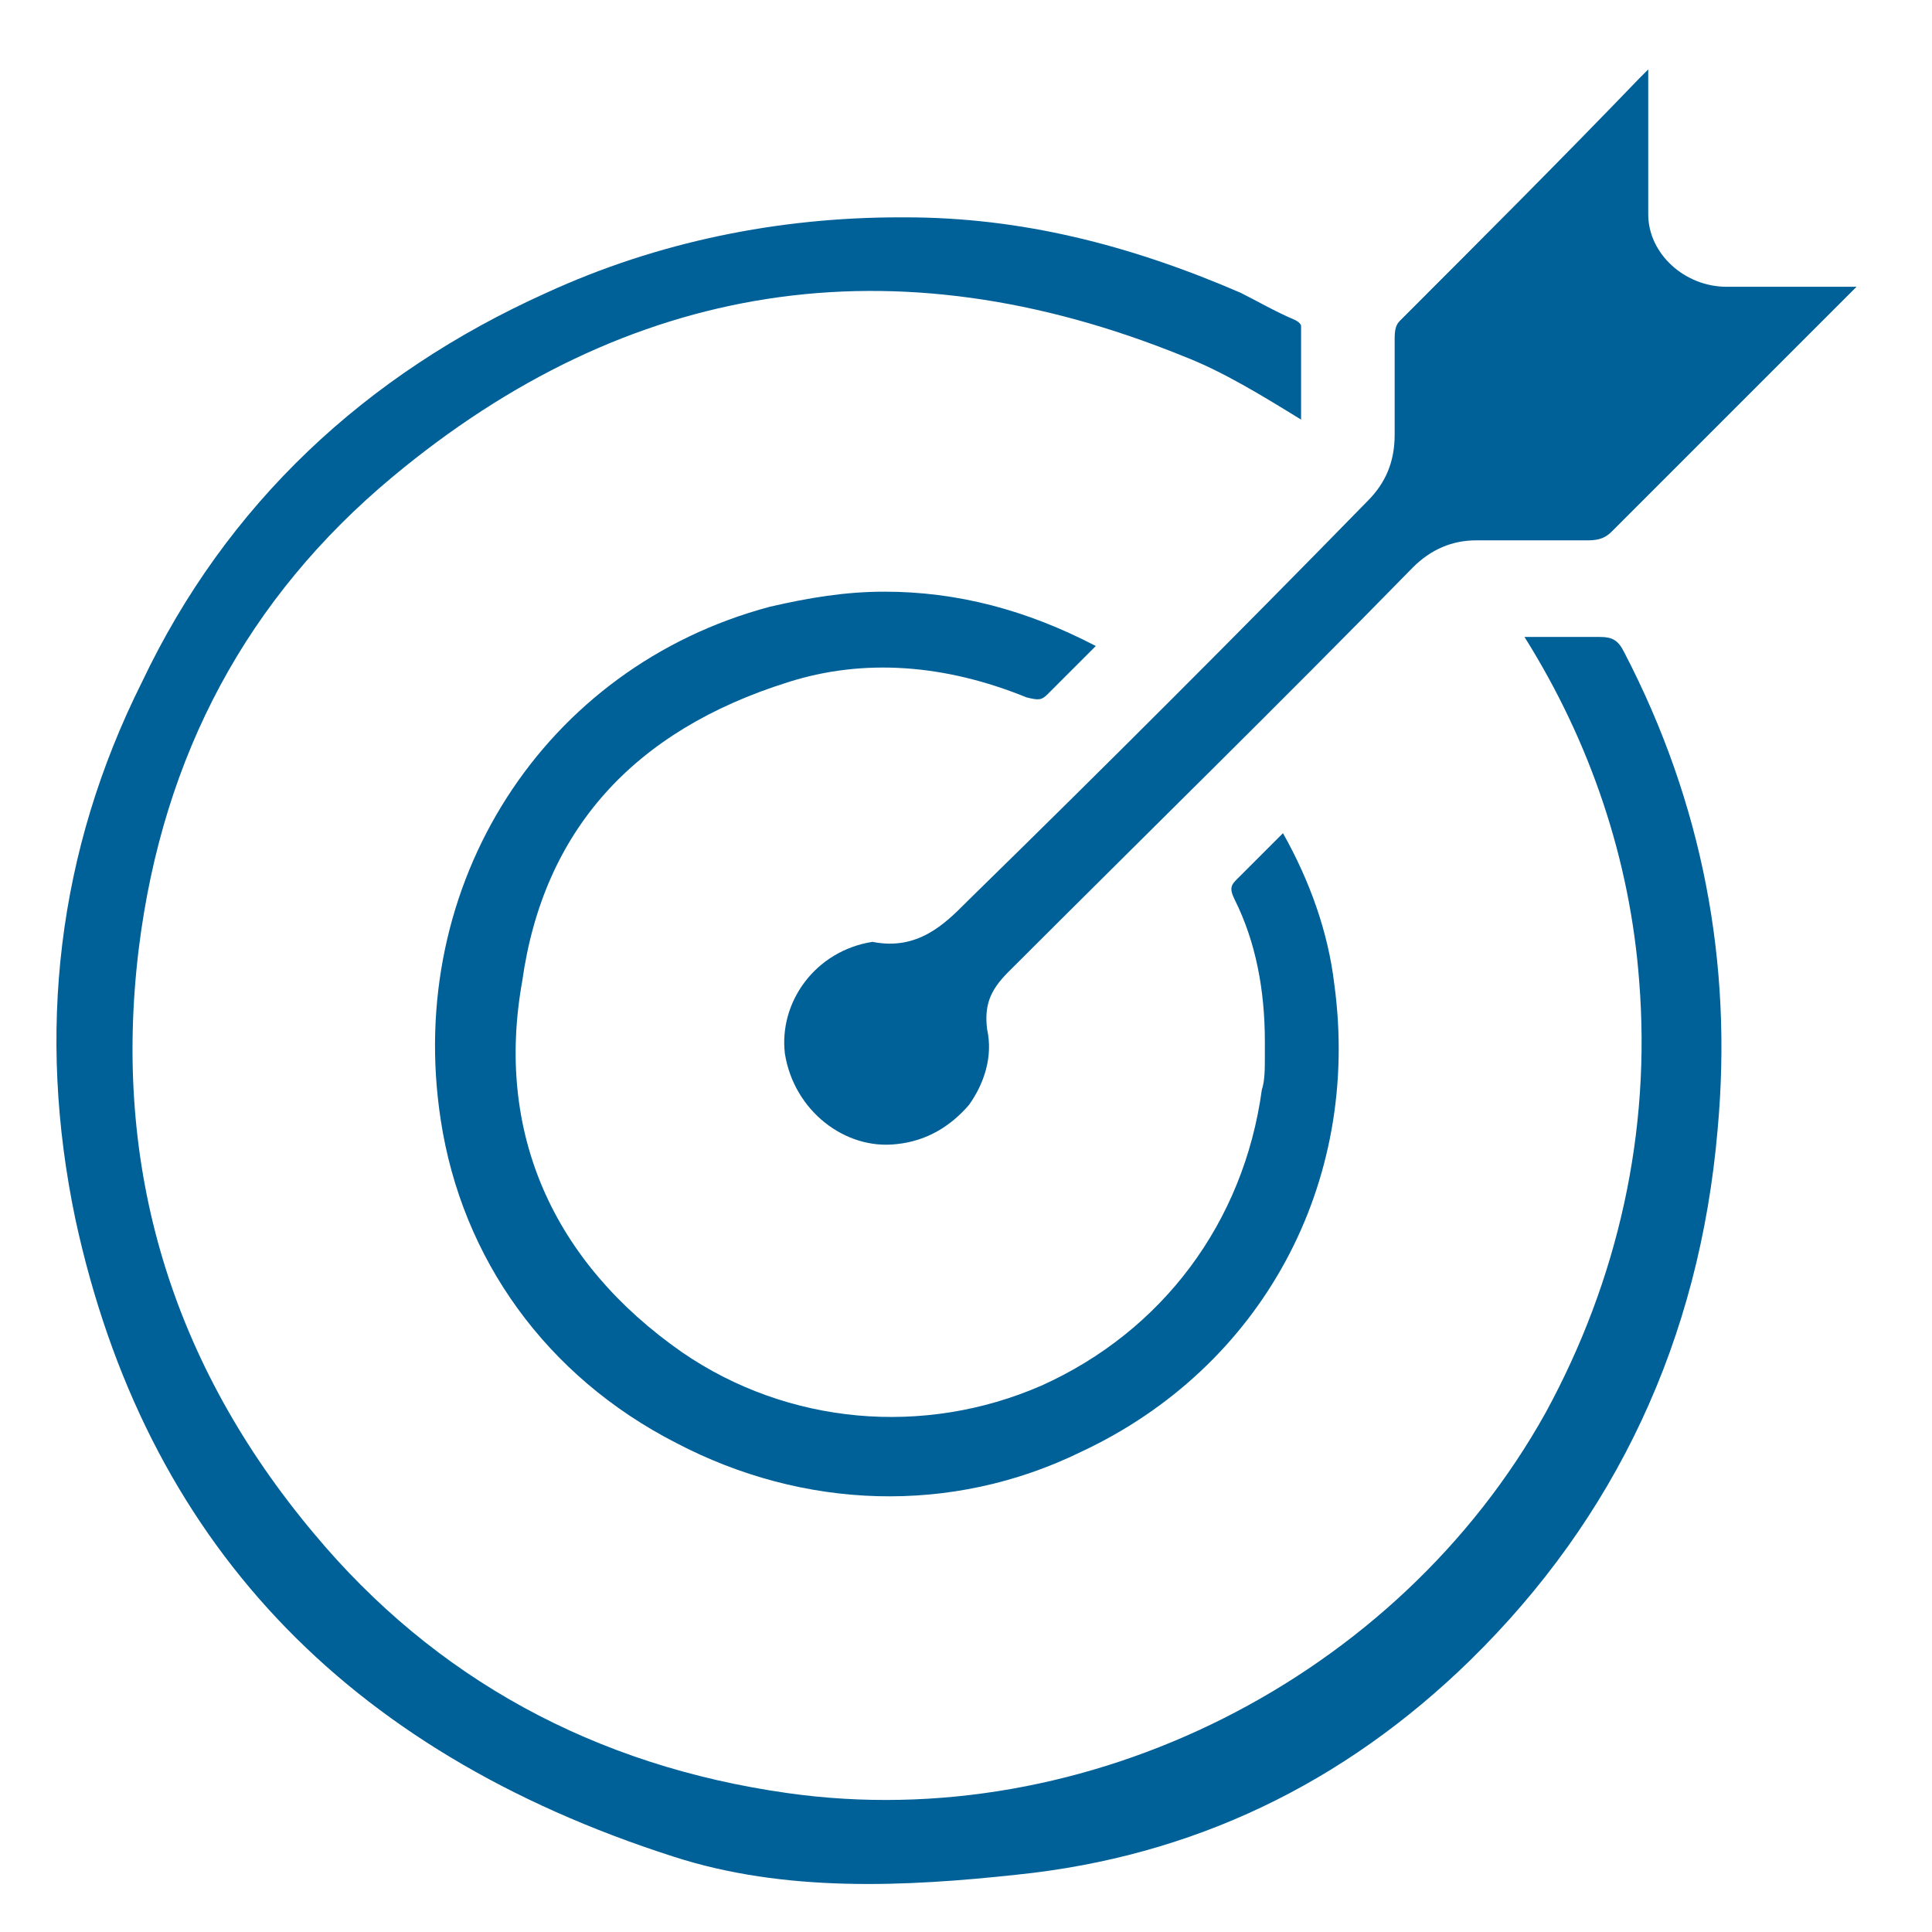
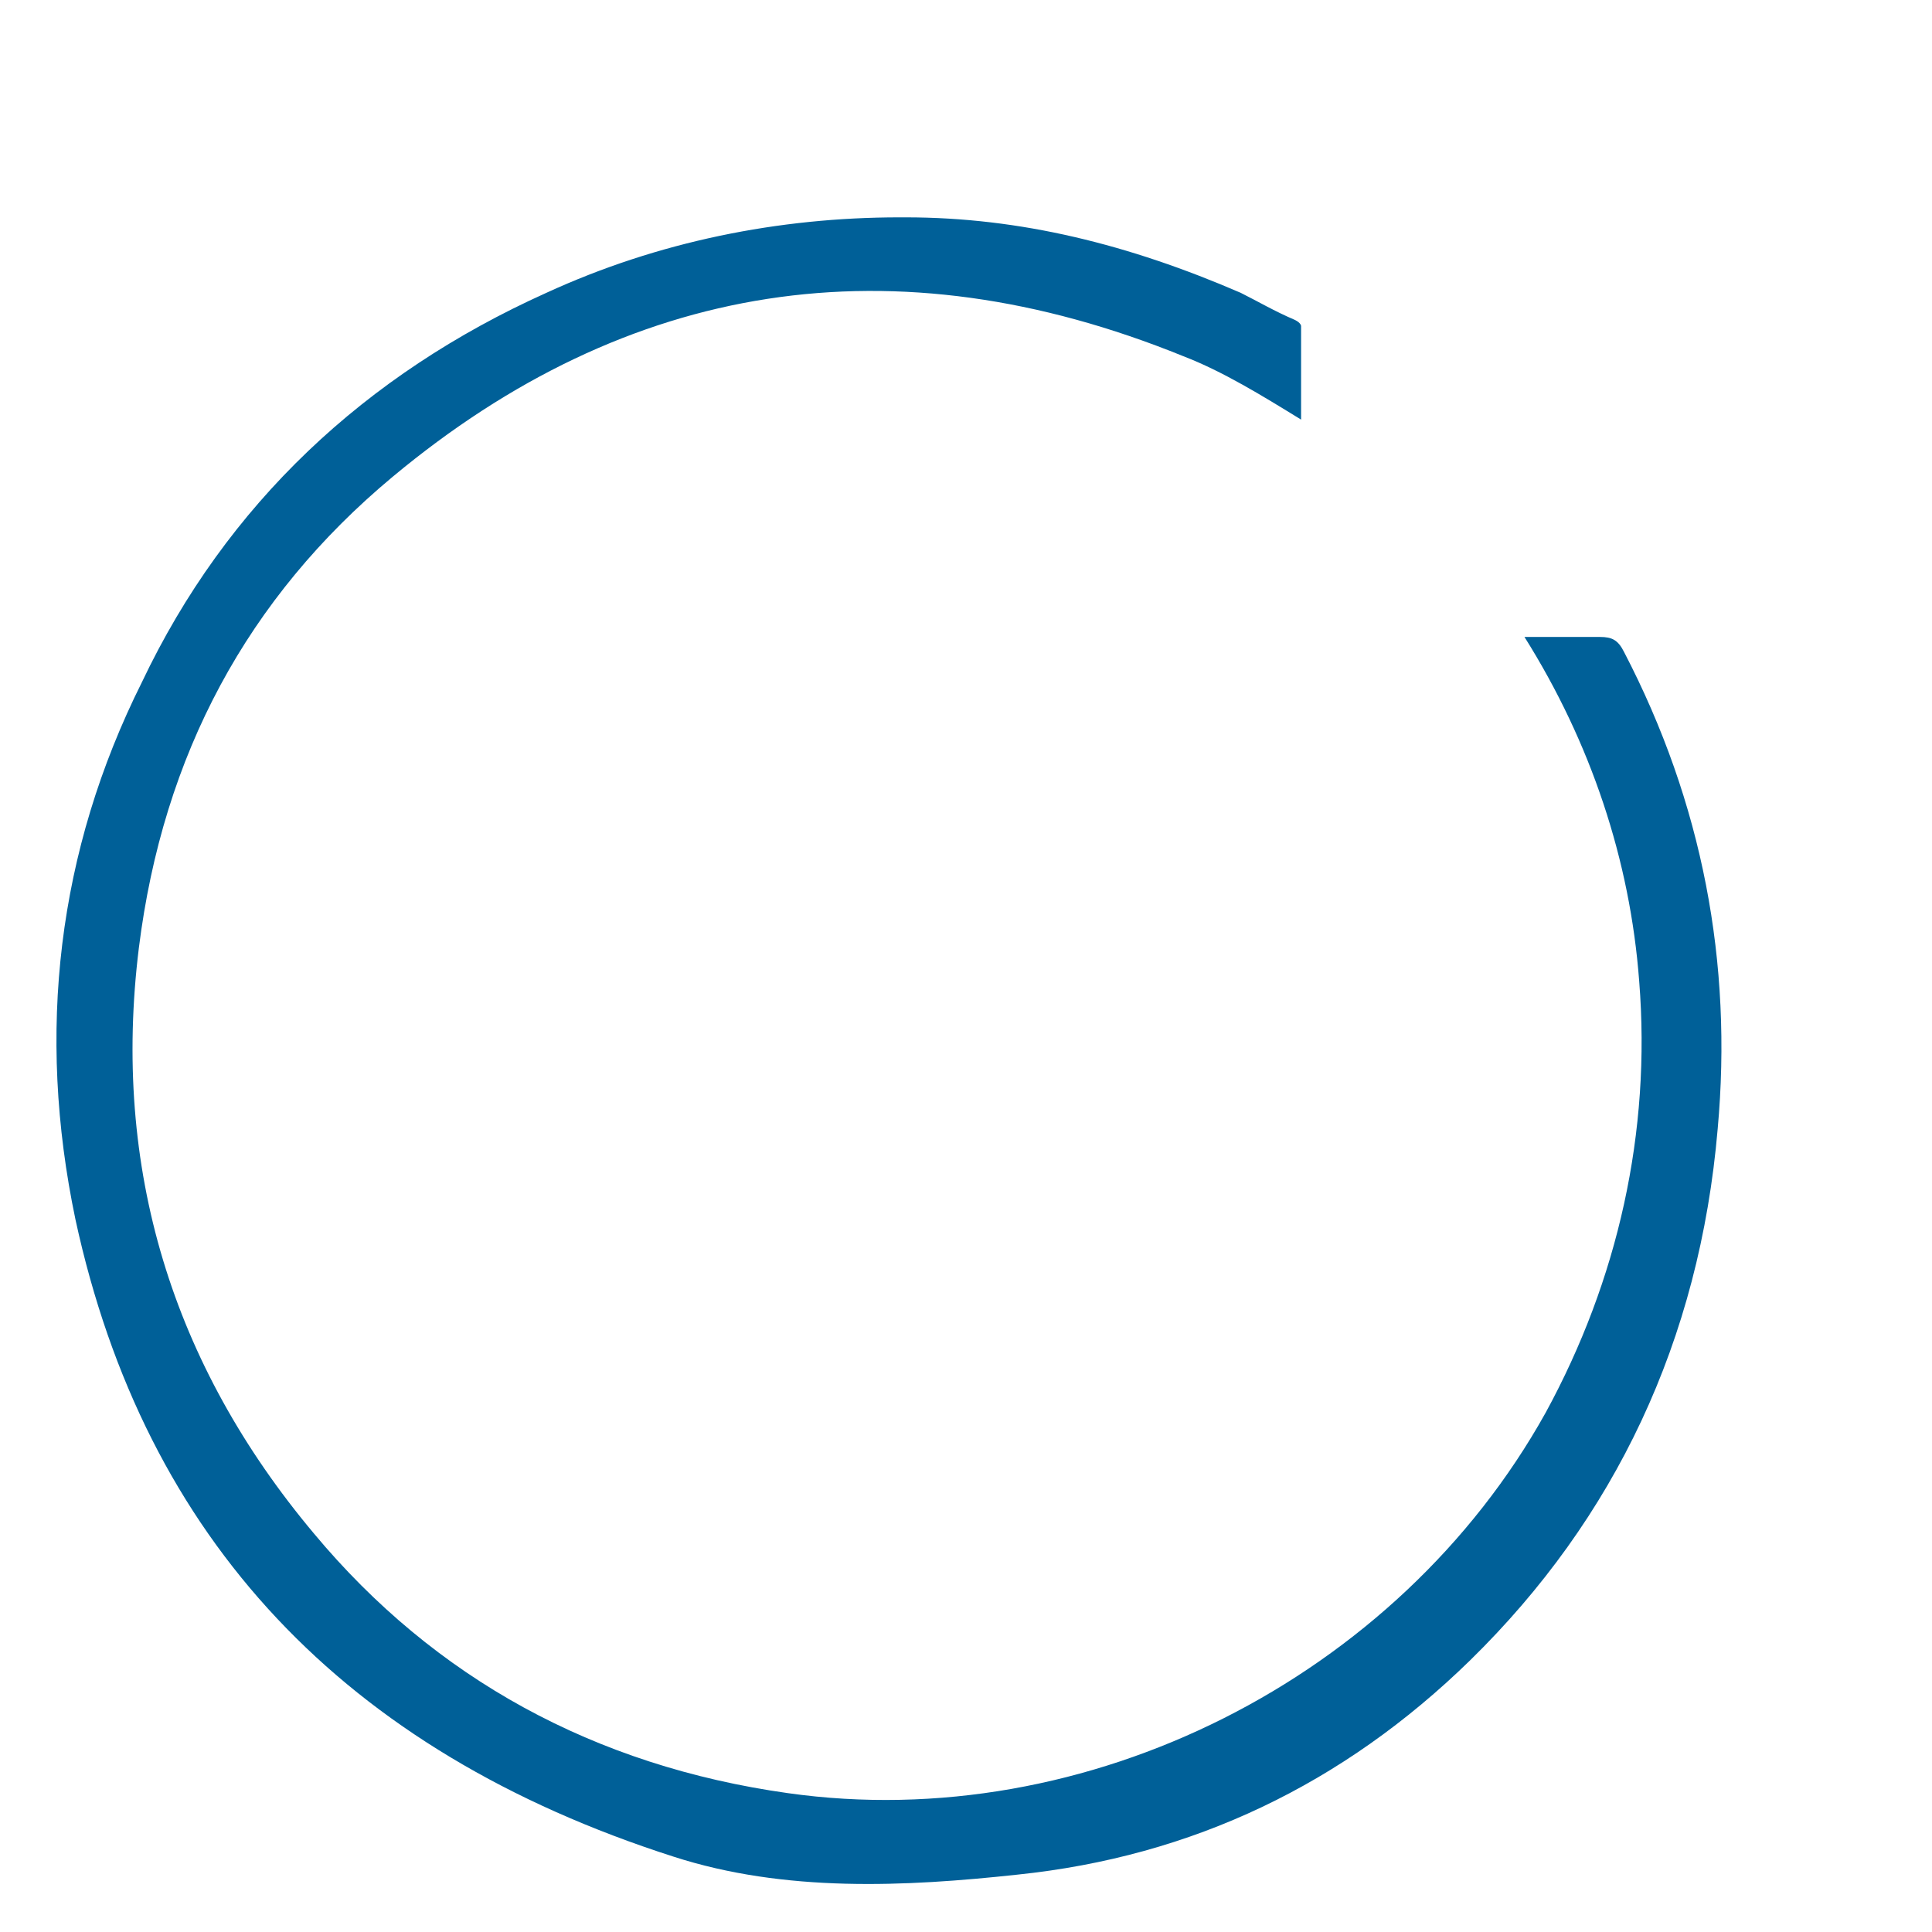
<svg xmlns="http://www.w3.org/2000/svg" version="1.1" id="Layer_1" x="0px" y="0px" viewBox="0 0 64 64" style="enable-background:new 0 0 64 64;" xml:space="preserve">
  <style type="text/css">
	.st0{fill:#006098;}
	.st1{fill-rule:evenodd;clip-rule:evenodd;fill:#006098;}
</style>
  <path class="st0" d="M42.9,10.6L42.9,10.6c-0.7-0.3-1.2-0.6-1.8-0.9C37.4,8.1,33.8,7.2,30,7.2c-0.1,0-0.1,0-0.2,0  c-4,0-8,0.8-11.7,2.5c-6,2.7-10.6,7-13.4,12.9c-2.8,5.6-3.5,11.6-2.2,17.8C4.8,51,11.4,58,22.3,61.5c3.7,1.2,7.7,1,11.4,0.6  c5.8-0.6,10.8-3,15-7.1c4.8-4.7,7.6-10.6,8.2-17.6c0.5-5.5-0.5-10.8-3.1-15.8c-0.2-0.4-0.4-0.5-0.8-0.5c-0.6,0-1.2,0-1.8,0  c-0.2,0-0.4,0-0.7,0c2.2,3.5,3.5,7.4,3.8,11.4c0.4,5-0.7,9.9-3.1,14.3c-4.9,8.8-15.2,14-25.1,12.6c-6.4-0.9-11.7-3.8-15.7-8.6  c-4.7-5.6-6.7-12.1-5.8-19.4c0.8-6.4,3.6-11.6,8.4-15.6c7.8-6.5,16.6-7.9,26.2-4c1.3,0.5,2.6,1.3,3.9,2.1v-3.1  C43.1,10.8,43.1,10.7,42.9,10.6z" />
-   <path class="st0" d="M26.1,22.6c2.5-0.8,5.2-0.6,7.9,0.5c0.4,0.1,0.5,0.1,0.7-0.1c0.5-0.5,1-1,1.6-1.6c-2.3-1.2-4.6-1.8-7-1.8  c-1.3,0-2.5,0.2-3.8,0.5c-7.5,2-12.1,9.2-10.9,17c0.7,4.6,3.5,8.5,7.8,10.7c4.2,2.2,9.1,2.4,13.4,0.3c6-2.8,9.3-8.9,8.4-15.5  c-0.2-1.7-0.8-3.4-1.7-5c-0.1,0.1-0.3,0.3-0.4,0.4c-0.4,0.4-0.7,0.7-1.1,1.1c-0.2,0.2-0.3,0.3-0.1,0.7c0.7,1.4,1,3,1,4.7v0  c0,0.2,0,0.3,0,0.5c0,0.4,0,0.8-0.1,1.1c-0.6,4.4-3.3,8-7.3,9.8c-3.9,1.7-8.4,1.3-11.9-1.1c-4.3-3-6.2-7.3-5.3-12.3  C18,27.5,21,24.2,26.1,22.6z" />
-   <path class="st0" d="M54.6,7.1c0-0.7,0-1.3,0-2c0-0.4,0-0.9,0-1.3c0-0.5,0-1,0-1.5l-0.3,0.3c-2.6,2.7-5.2,5.3-7.9,8  c-0.1,0.1-0.2,0.2-0.2,0.6c0,0.4,0,0.8,0,1.2c0,0.7,0,1.3,0,2c0,0.9-0.3,1.6-0.9,2.2C41,21,36.6,25.4,32.1,29.8L32,29.9  c-0.7,0.7-1.6,1.6-3.1,1.3c-1.9,0.3-3.1,2-2.9,3.7c0.3,1.9,2,3.2,3.7,3c1-0.1,1.8-0.6,2.4-1.3c0.5-0.7,0.8-1.6,0.6-2.5  c-0.1-0.8,0.1-1.3,0.7-1.9c4.5-4.5,9-8.9,13.4-13.4c0.6-0.6,1.3-0.9,2.1-0.9l1.5,0c0.7,0,1.4,0,2.2,0c0.4,0,0.6-0.1,0.8-0.3  c1.8-1.8,3.6-3.6,5.4-5.4l2.7-2.7c-1.4,0-2.9,0-4.3,0C55.8,9.5,54.6,8.4,54.6,7.1z" />
</svg>